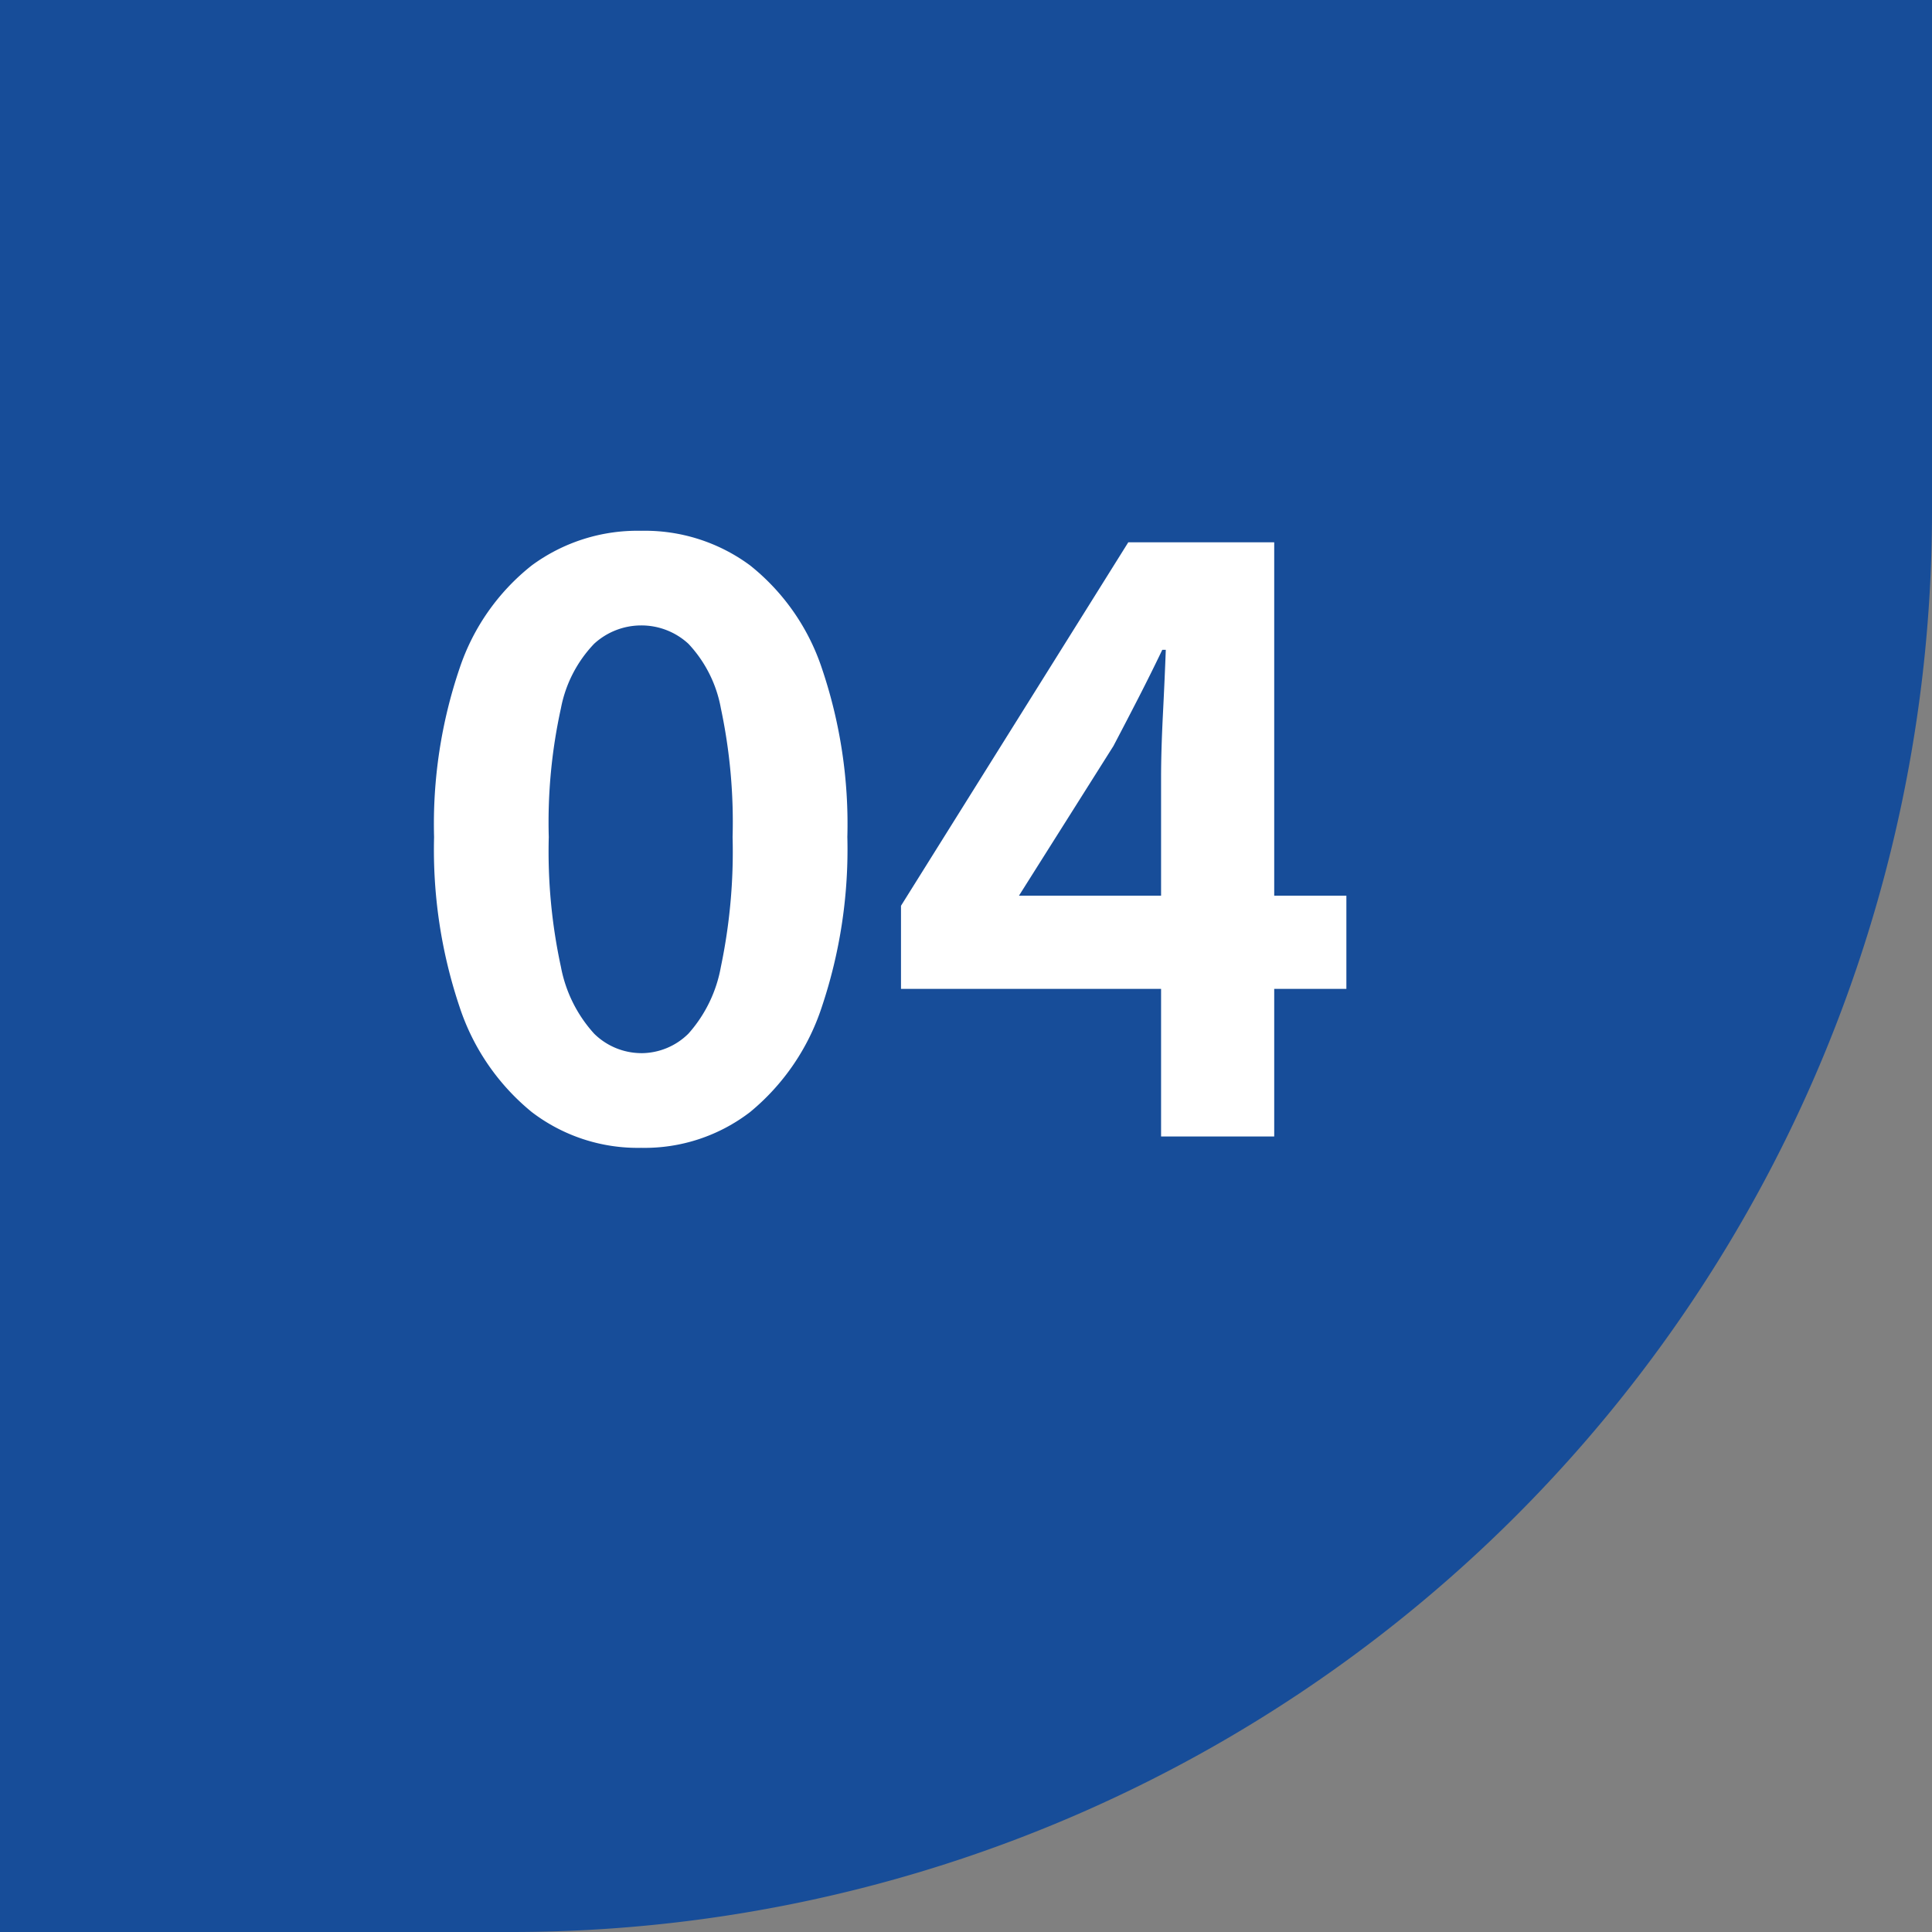
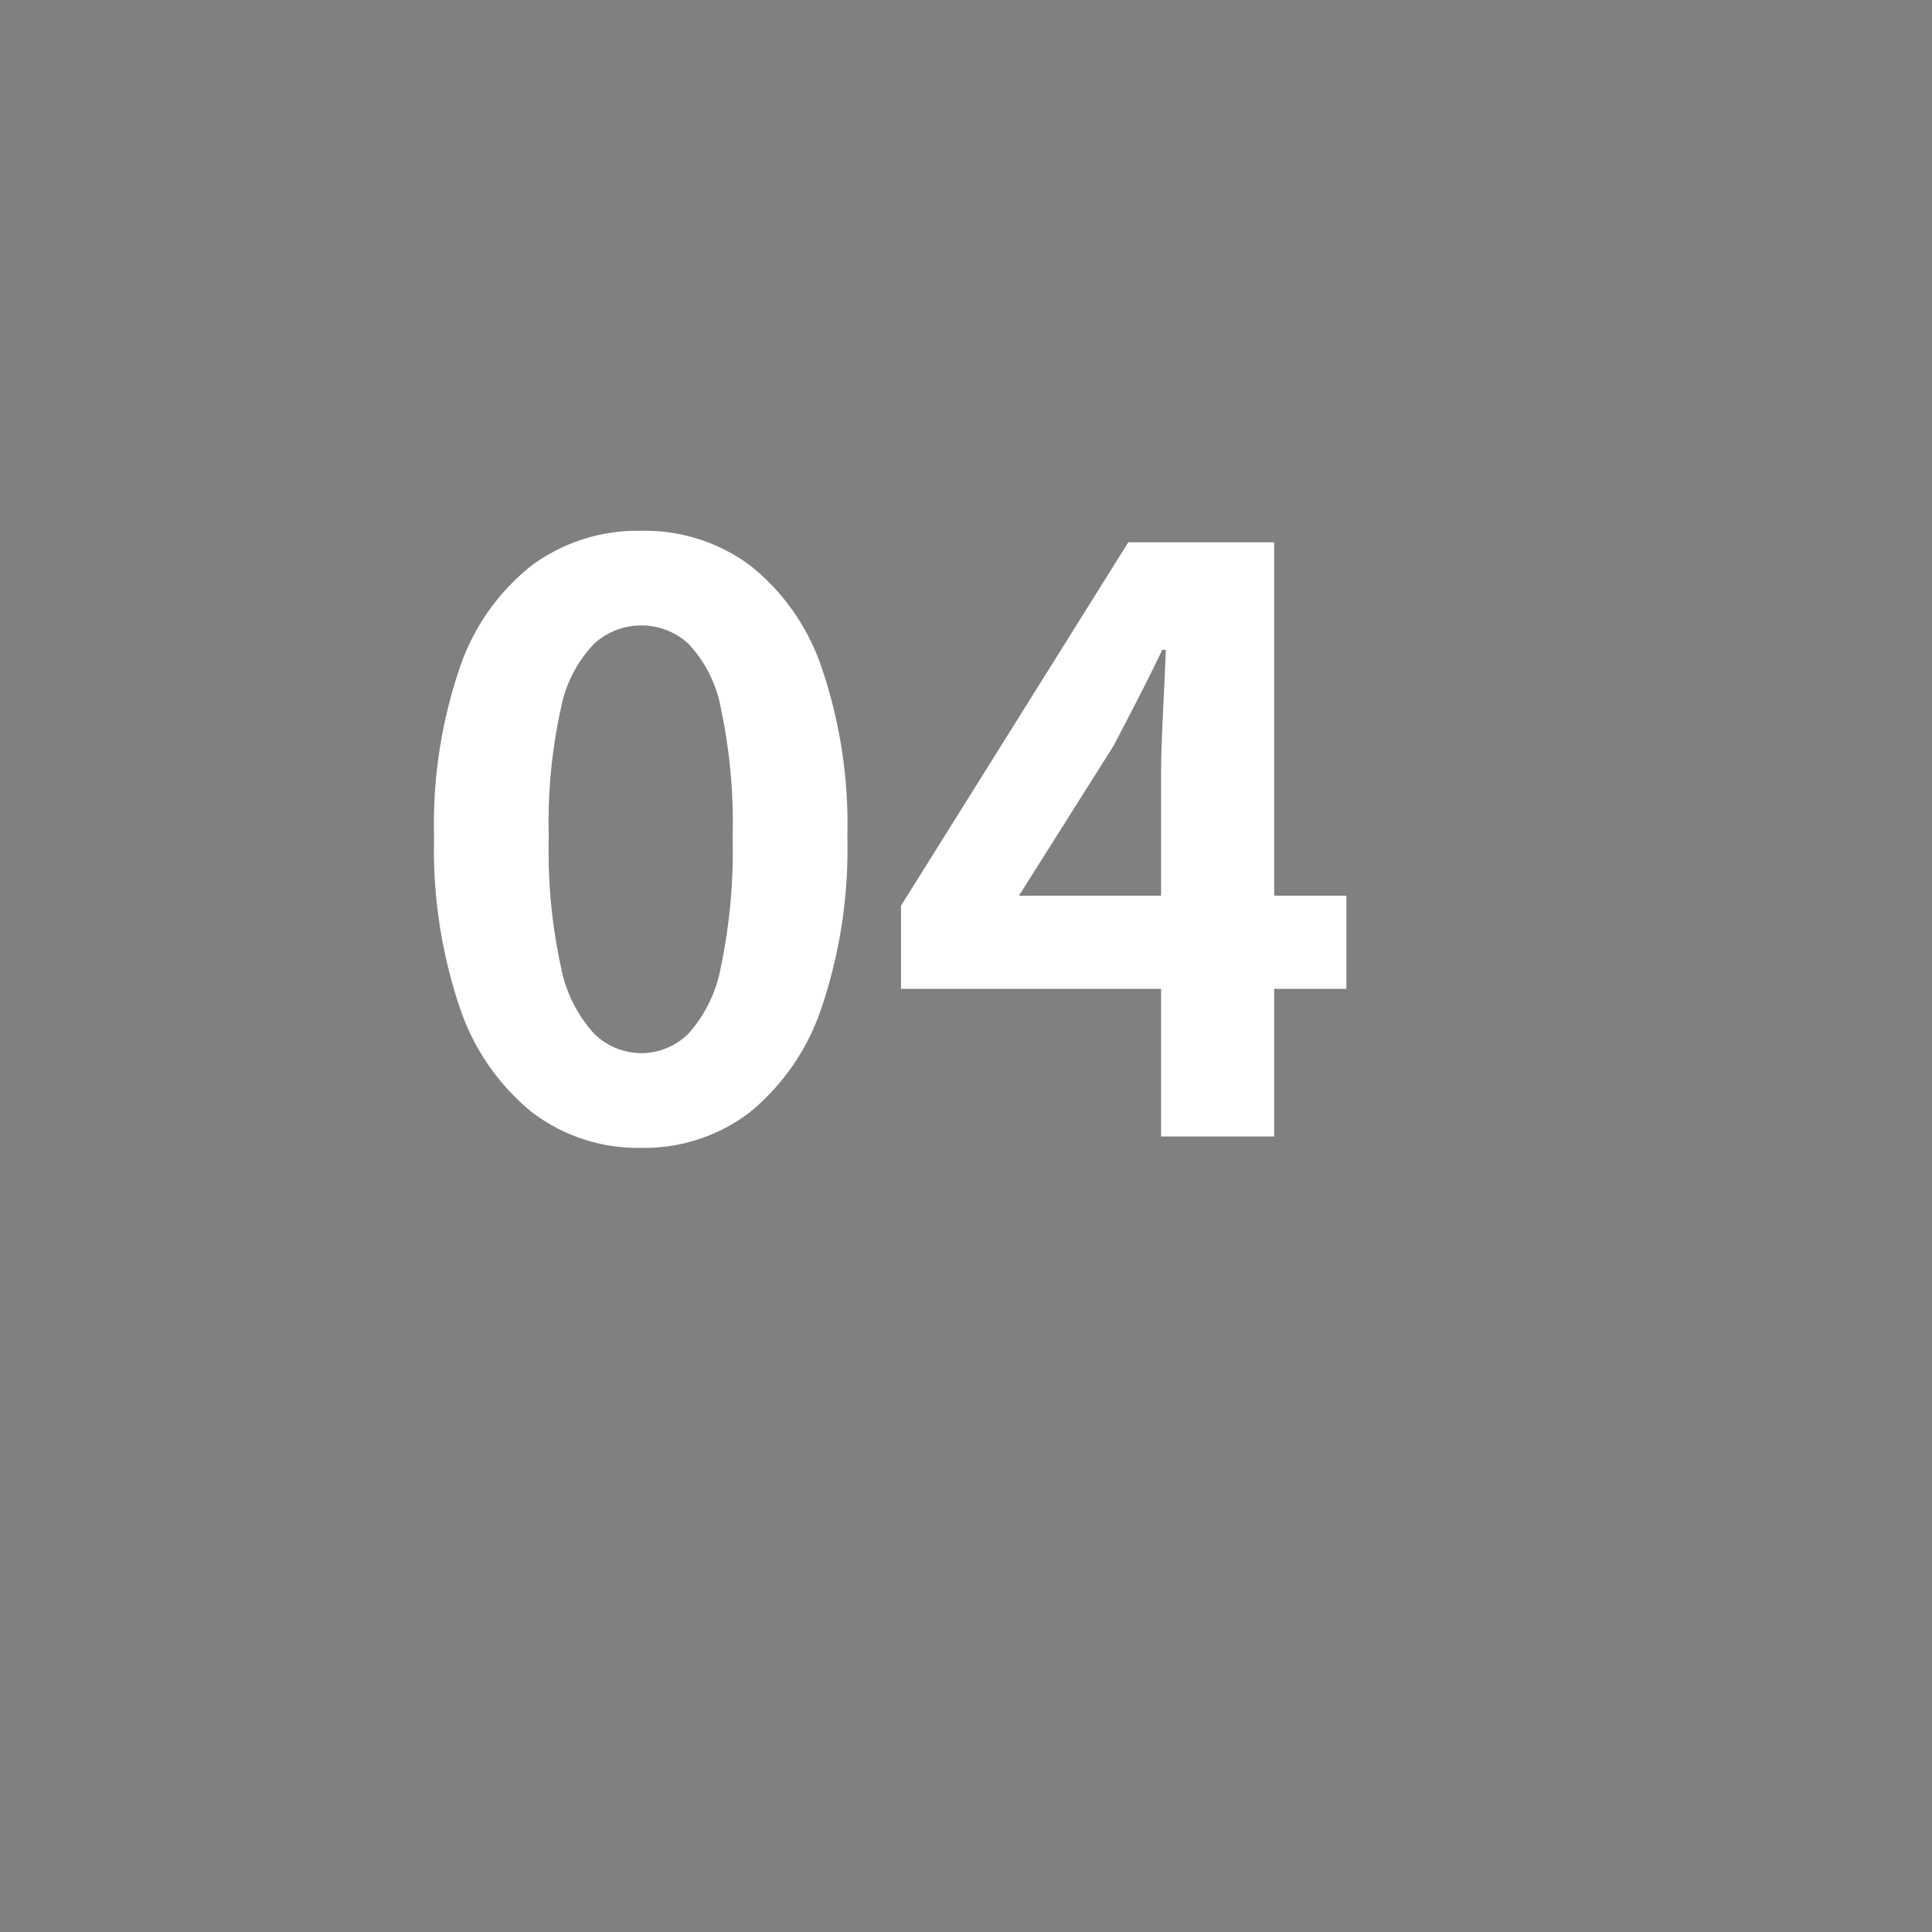
<svg xmlns="http://www.w3.org/2000/svg" width="68" height="68" viewBox="0 0 68 68">
  <rect x="0" y="0" width="68" height="68" fill="#808080" stroke="none" />
  <g id="グループ_3490" data-name="グループ 3490" transform="translate(-7614 -3488)">
-     <path id="長方形_1399" data-name="長方形 1399" d="M0,0H68a0,0,0,0,1,0,0V18A50,50,0,0,1,18,68H0a0,0,0,0,1,0,0V0A0,0,0,0,1,0,0Z" transform="translate(7614 3488)" fill="#174d99" />
    <path id="パス_11925" data-name="パス 11925" d="M8.565.4A6.138,6.138,0,0,1,4.717-.859,8,8,0,0,1,2.178-4.552a17.376,17.376,0,0,1-.9-5.986,17.028,17.028,0,0,1,.9-5.946A7.739,7.739,0,0,1,4.717-20.1a6.274,6.274,0,0,1,3.847-1.218A6.225,6.225,0,0,1,12.4-20.1a7.756,7.756,0,0,1,2.524,3.612,17.087,17.087,0,0,1,.9,5.946,17.436,17.436,0,0,1-.9,5.986A8.02,8.02,0,0,1,12.4-.859,6.091,6.091,0,0,1,8.565.4Zm0-3.332a2.36,2.36,0,0,0,1.665-.687,4.8,4.8,0,0,0,1.142-2.349,19.809,19.809,0,0,0,.413-4.569,19.3,19.3,0,0,0-.413-4.535,4.478,4.478,0,0,0-1.142-2.269,2.438,2.438,0,0,0-1.665-.646,2.452,2.452,0,0,0-1.654.646,4.5,4.5,0,0,0-1.168,2.269,18.672,18.672,0,0,0-.428,4.535,19.161,19.161,0,0,0,.428,4.569A4.819,4.819,0,0,0,6.911-3.619,2.374,2.374,0,0,0,8.565-2.933ZM26.866,0V-12.627q0-.938.066-2.251t.1-2.251h-.123q-.4.835-.831,1.675t-.889,1.711L21.864-8.475H33.388v3.28H17.712V-8.12l8-12.793h5.136V0Z" transform="translate(7628 3528)" fill="#fff" />
  </g>
</svg>